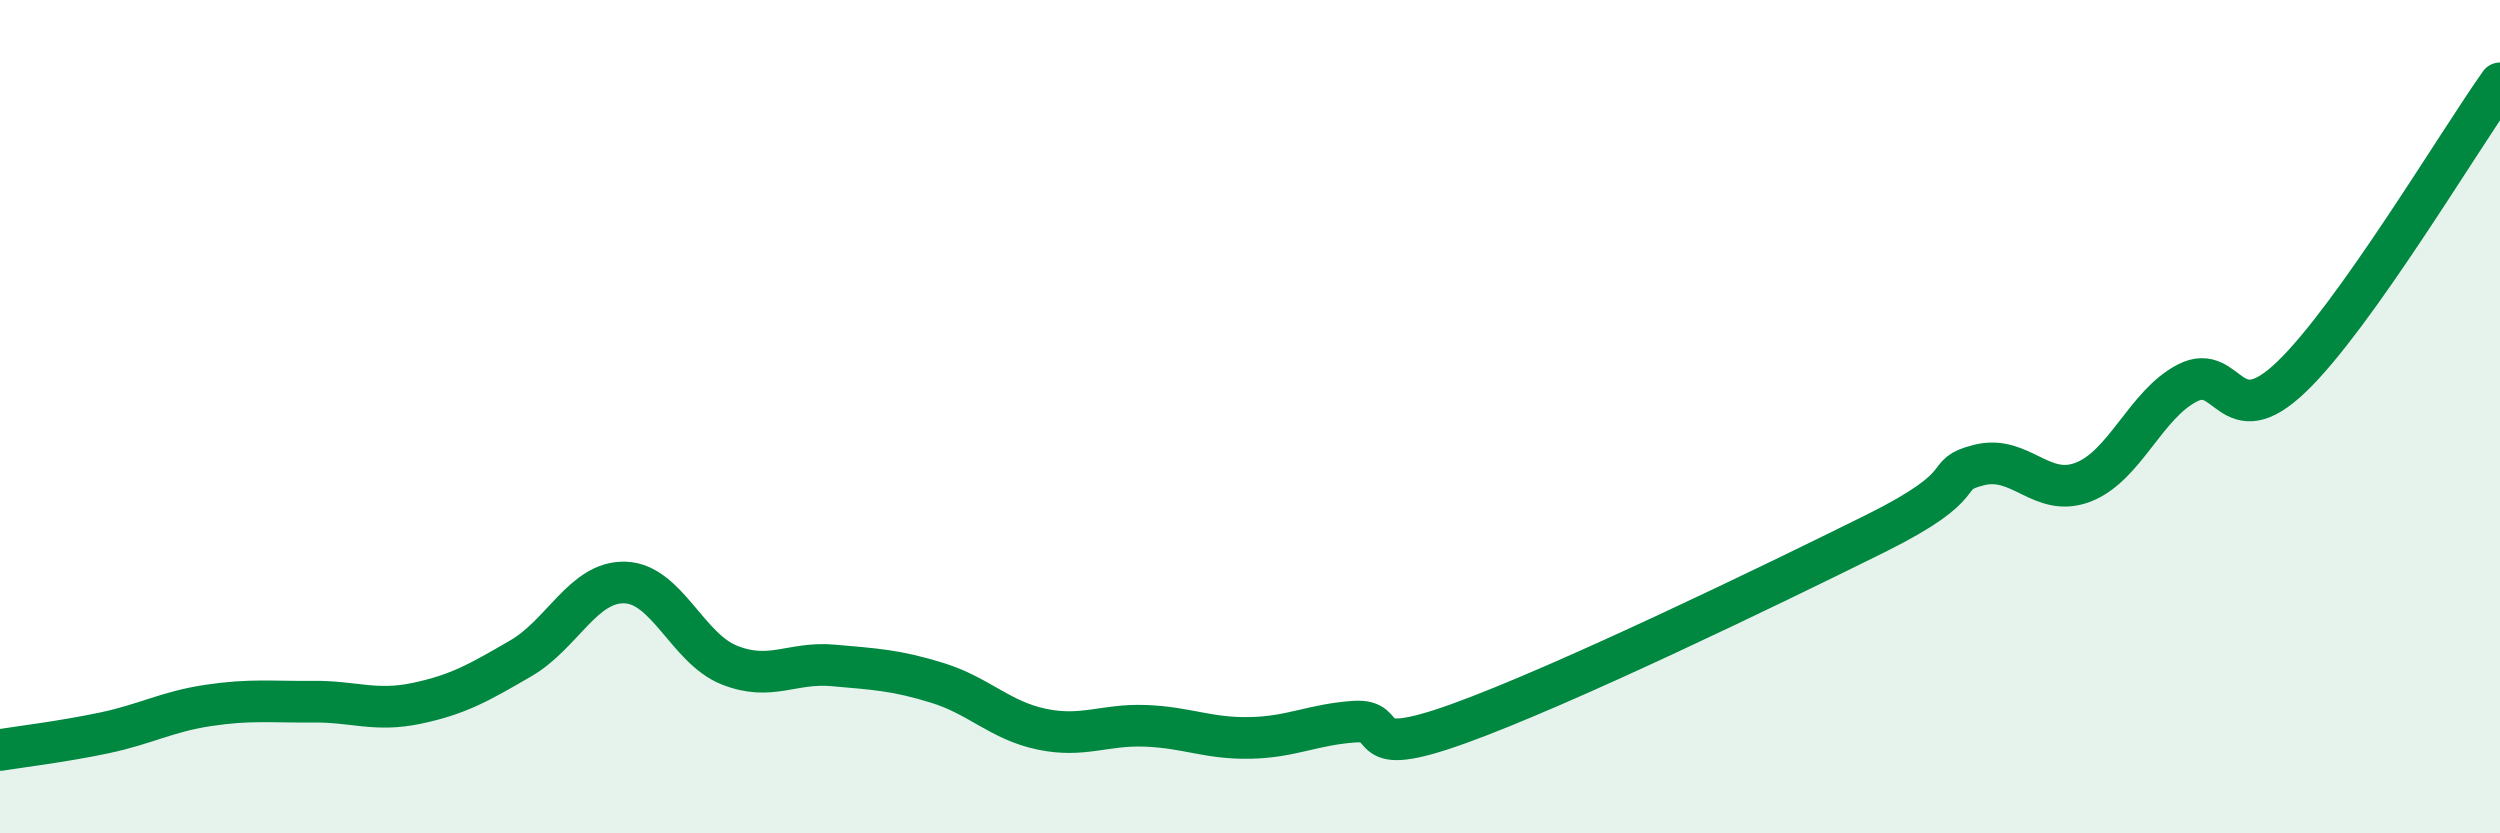
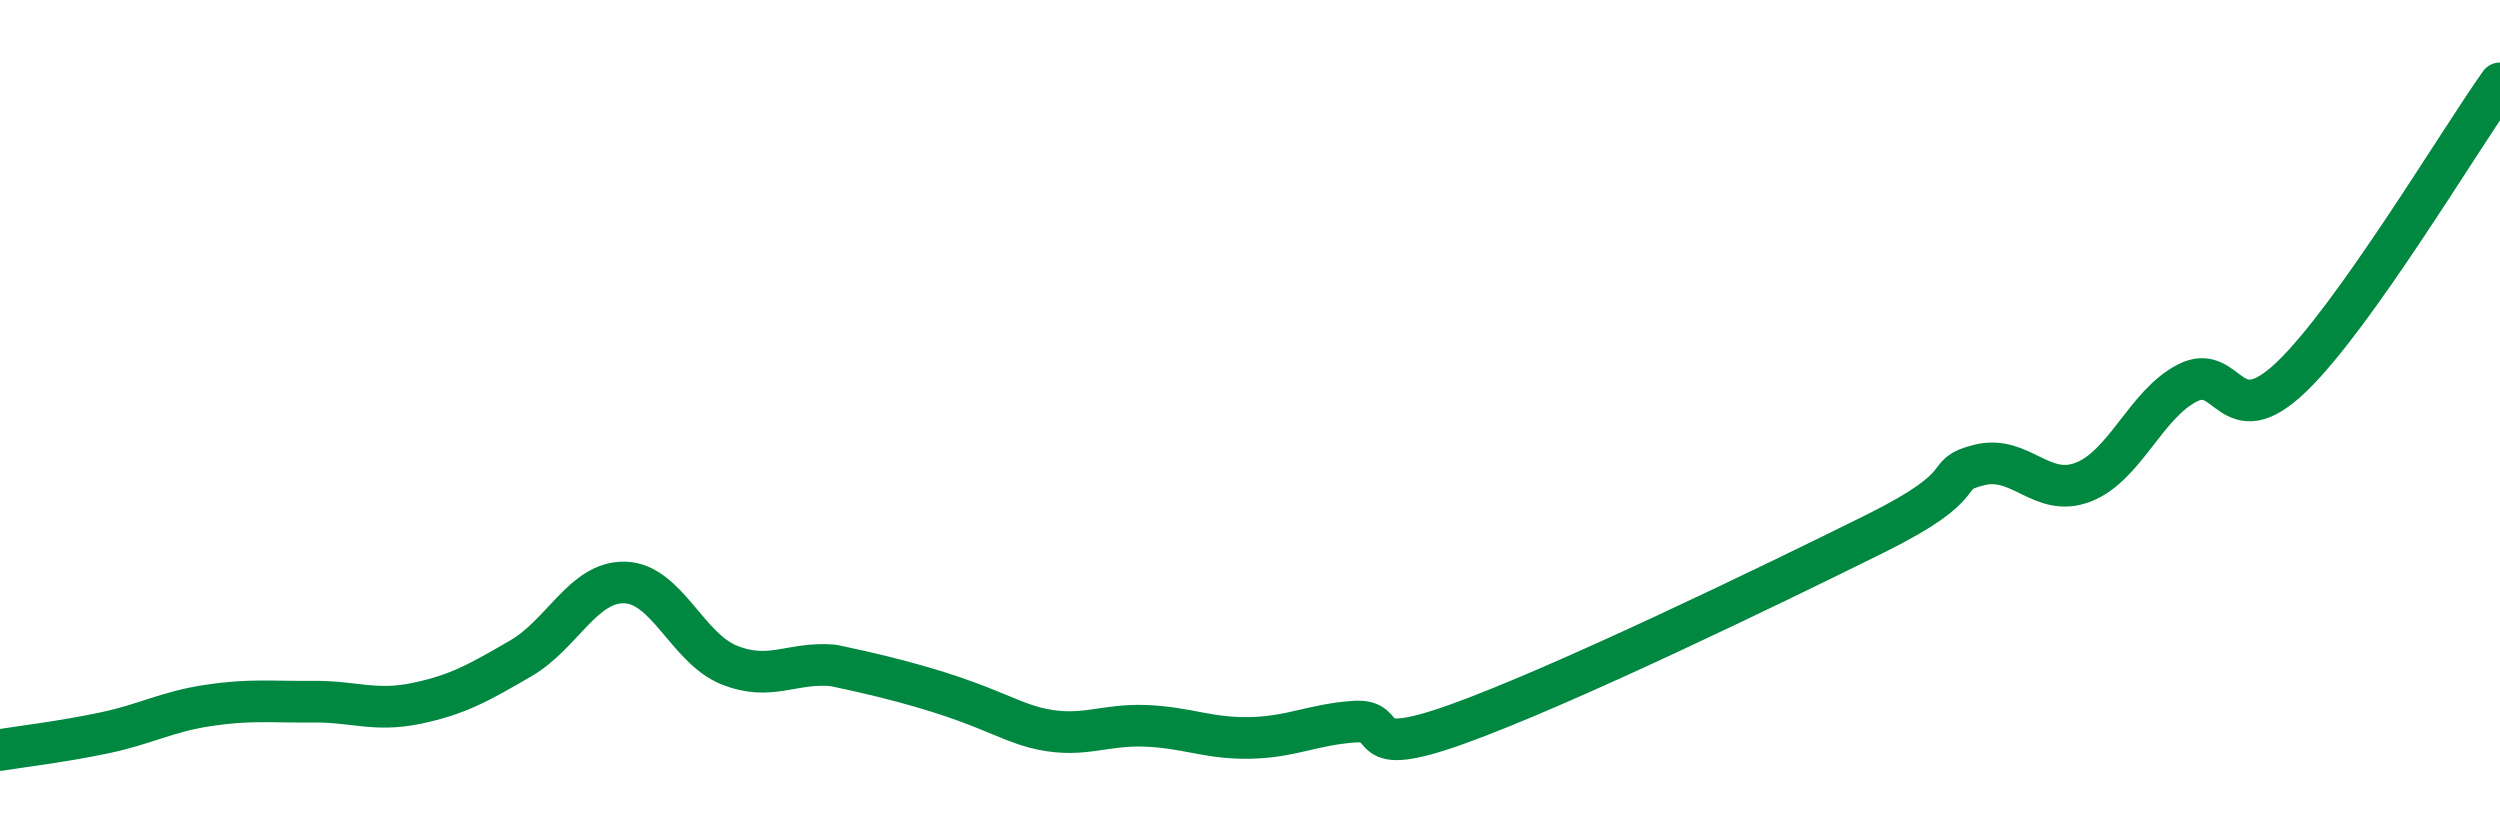
<svg xmlns="http://www.w3.org/2000/svg" width="60" height="20" viewBox="0 0 60 20">
-   <path d="M 0,18 C 0.5,17.92 1.5,17.8 2.5,17.59 C 3.5,17.38 4,17.08 5,16.93 C 6,16.78 6.5,16.85 7.5,16.84 C 8.5,16.83 9,17.09 10,16.88 C 11,16.67 11.5,16.38 12.5,15.8 C 13.5,15.22 14,13.95 15,13.98 C 16,14.01 16.5,15.56 17.5,15.96 C 18.5,16.36 19,15.88 20,15.97 C 21,16.06 21.5,16.08 22.5,16.39 C 23.5,16.7 24,17.29 25,17.5 C 26,17.71 26.5,17.38 27.5,17.42 C 28.5,17.46 29,17.73 30,17.71 C 31,17.69 31.5,17.39 32.5,17.32 C 33.5,17.25 32.5,18.27 35,17.37 C 37.5,16.47 42.5,14.05 45,12.81 C 47.5,11.57 46.5,11.41 47.5,11.16 C 48.5,10.91 49,11.96 50,11.57 C 51,11.18 51.5,9.7 52.5,9.19 C 53.5,8.68 53.5,10.48 55,9.04 C 56.5,7.6 59,3.41 60,2L60 20L0 20Z" fill="#008740" opacity="0.1" stroke-linecap="round" stroke-linejoin="round" />
-   <path d="M 0,18 C 0.5,17.92 1.5,17.8 2.5,17.59 C 3.5,17.38 4,17.08 5,16.93 C 6,16.78 6.5,16.85 7.5,16.84 C 8.5,16.83 9,17.09 10,16.88 C 11,16.67 11.5,16.38 12.5,15.8 C 13.5,15.22 14,13.95 15,13.98 C 16,14.01 16.5,15.56 17.5,15.96 C 18.5,16.36 19,15.88 20,15.97 C 21,16.06 21.5,16.08 22.5,16.39 C 23.5,16.7 24,17.29 25,17.5 C 26,17.71 26.5,17.38 27.5,17.42 C 28.5,17.46 29,17.73 30,17.71 C 31,17.69 31.5,17.39 32.5,17.32 C 33.5,17.25 32.5,18.27 35,17.37 C 37.5,16.47 42.5,14.05 45,12.81 C 47.5,11.57 46.5,11.41 47.5,11.16 C 48.5,10.91 49,11.96 50,11.57 C 51,11.18 51.5,9.7 52.5,9.19 C 53.5,8.68 53.5,10.48 55,9.04 C 56.5,7.6 59,3.41 60,2" stroke="#008740" stroke-width="1" fill="none" stroke-linecap="round" stroke-linejoin="round" />
+   <path d="M 0,18 C 0.5,17.92 1.5,17.8 2.5,17.59 C 3.5,17.38 4,17.08 5,16.93 C 6,16.78 6.5,16.85 7.5,16.84 C 8.5,16.83 9,17.09 10,16.88 C 11,16.67 11.5,16.38 12.5,15.8 C 13.5,15.22 14,13.95 15,13.98 C 16,14.01 16.5,15.56 17.5,15.96 C 18.5,16.36 19,15.88 20,15.97 C 23.5,16.7 24,17.29 25,17.5 C 26,17.71 26.5,17.38 27.5,17.42 C 28.5,17.46 29,17.73 30,17.71 C 31,17.69 31.5,17.39 32.5,17.32 C 33.5,17.25 32.5,18.27 35,17.37 C 37.5,16.47 42.5,14.05 45,12.81 C 47.5,11.57 46.5,11.41 47.5,11.16 C 48.5,10.91 49,11.96 50,11.57 C 51,11.18 51.5,9.7 52.5,9.19 C 53.5,8.68 53.5,10.48 55,9.04 C 56.5,7.6 59,3.41 60,2" stroke="#008740" stroke-width="1" fill="none" stroke-linecap="round" stroke-linejoin="round" />
</svg>